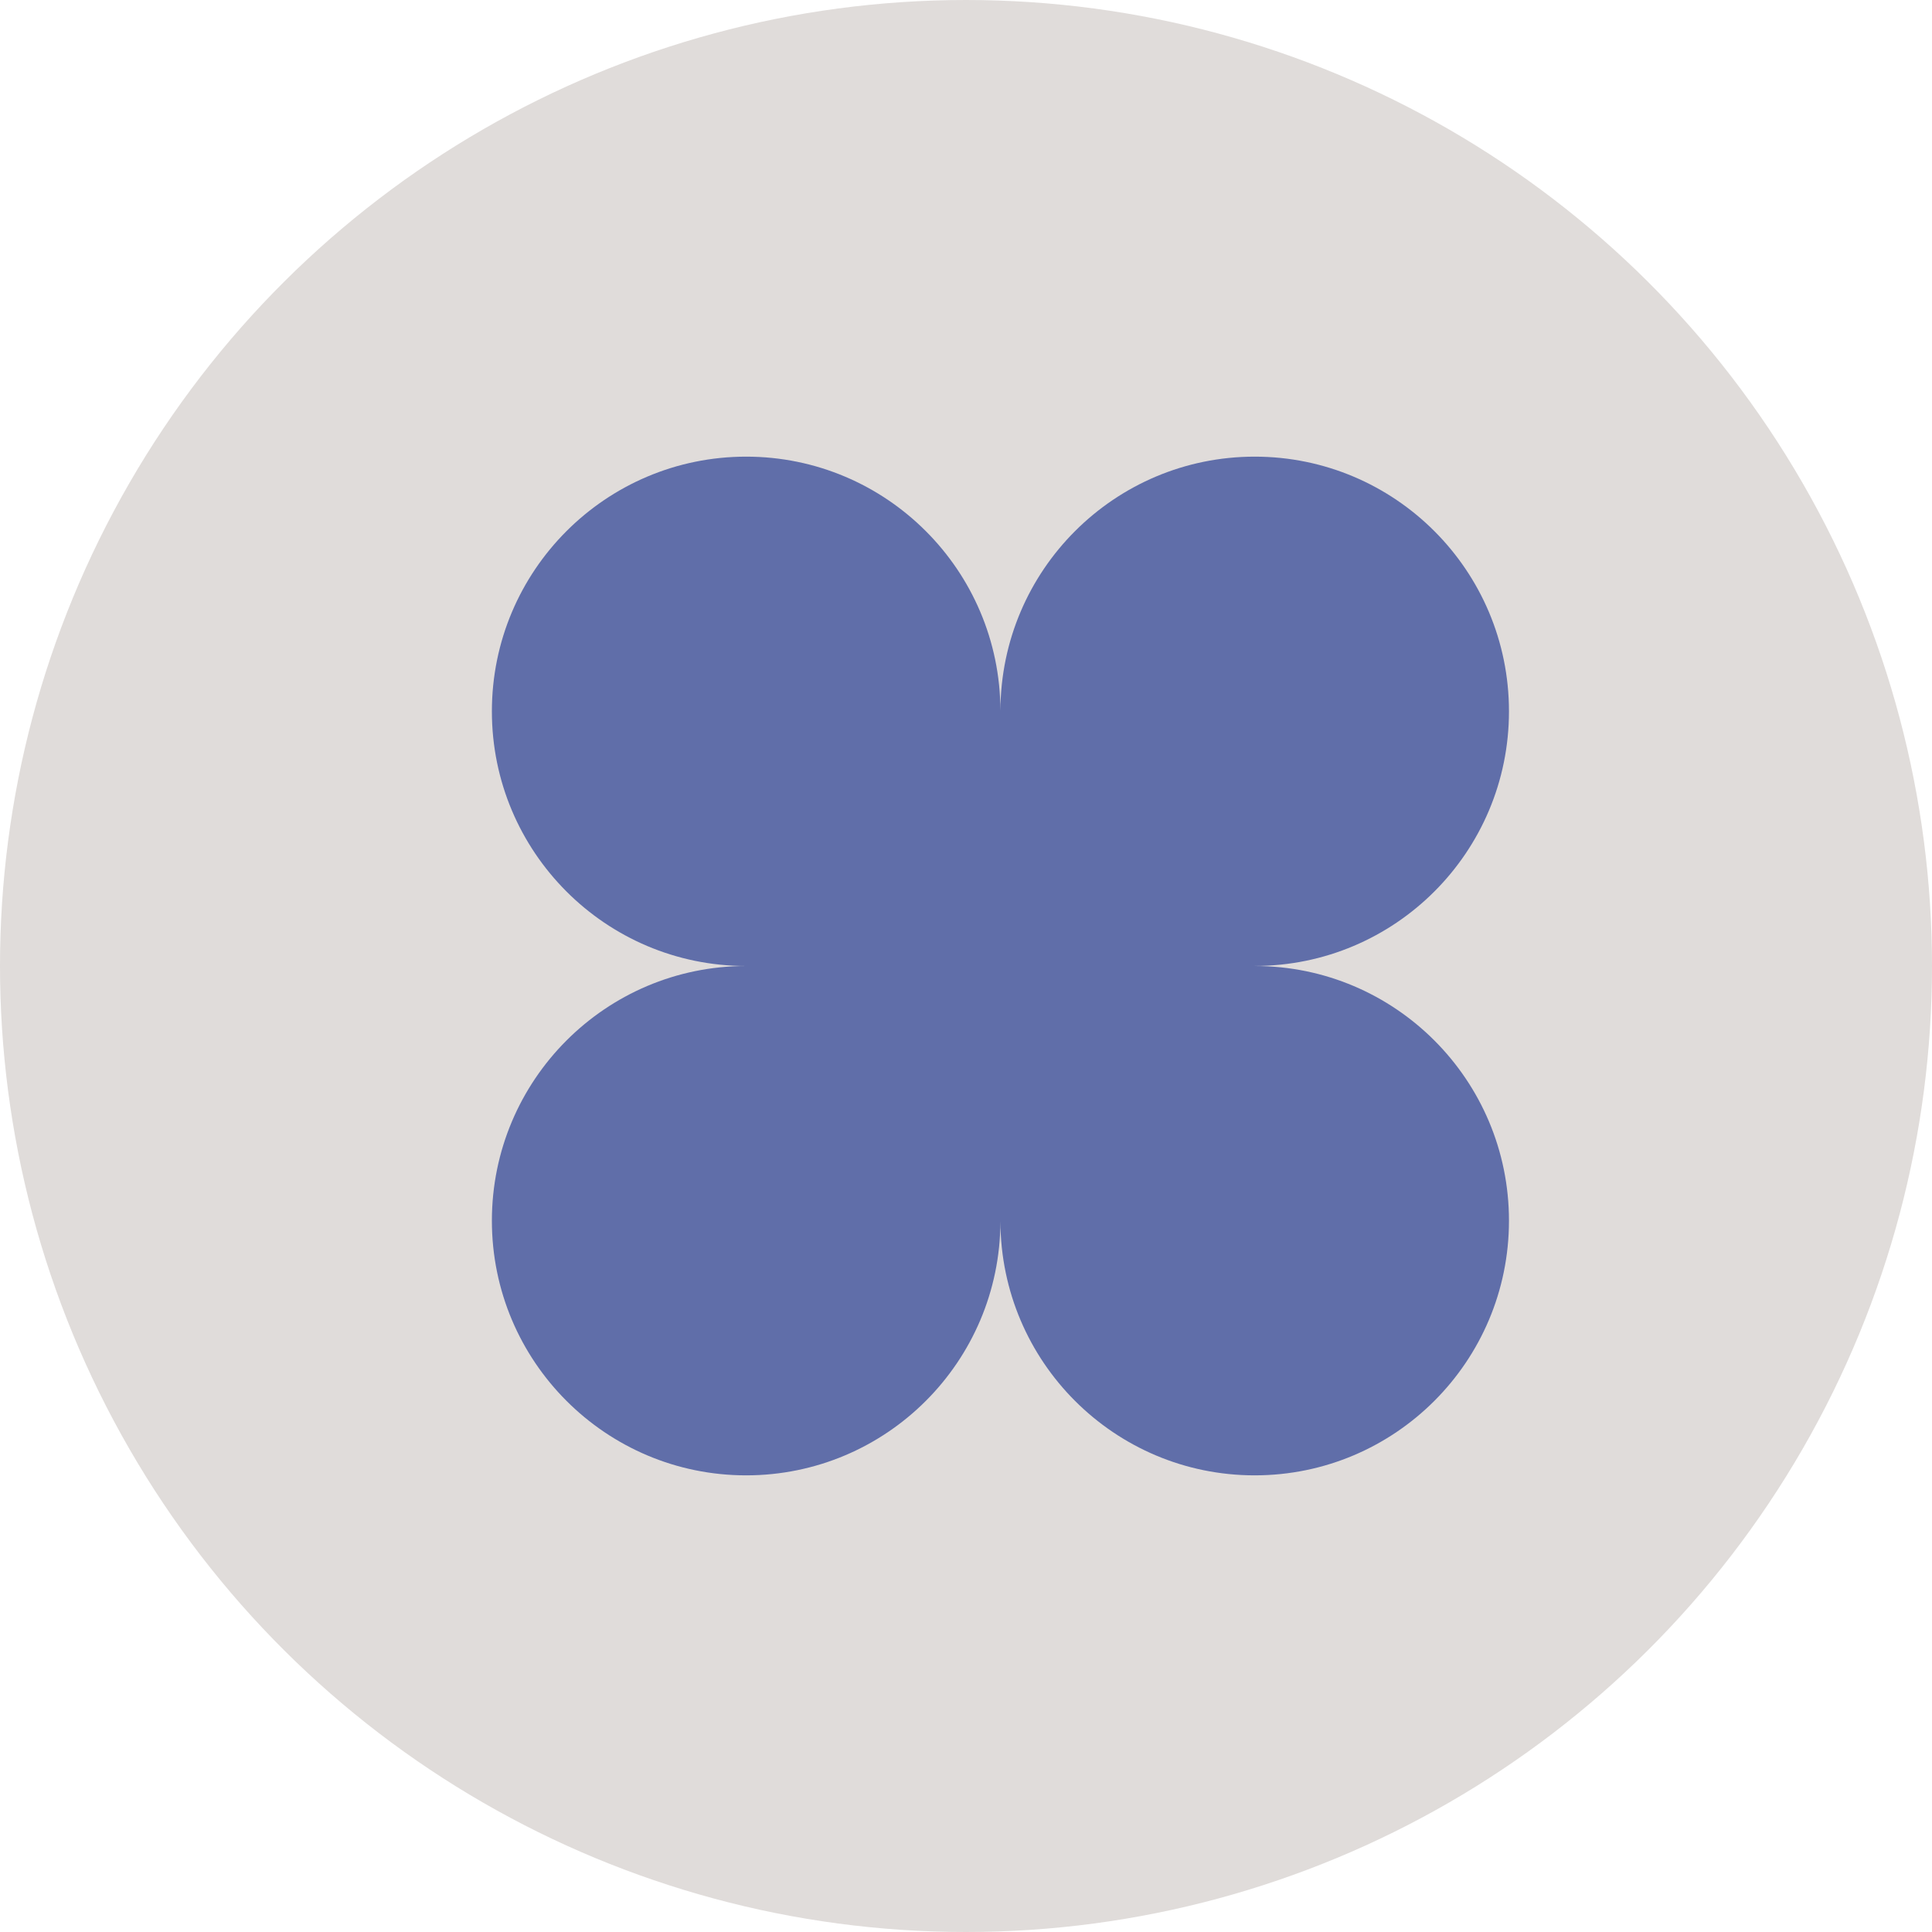
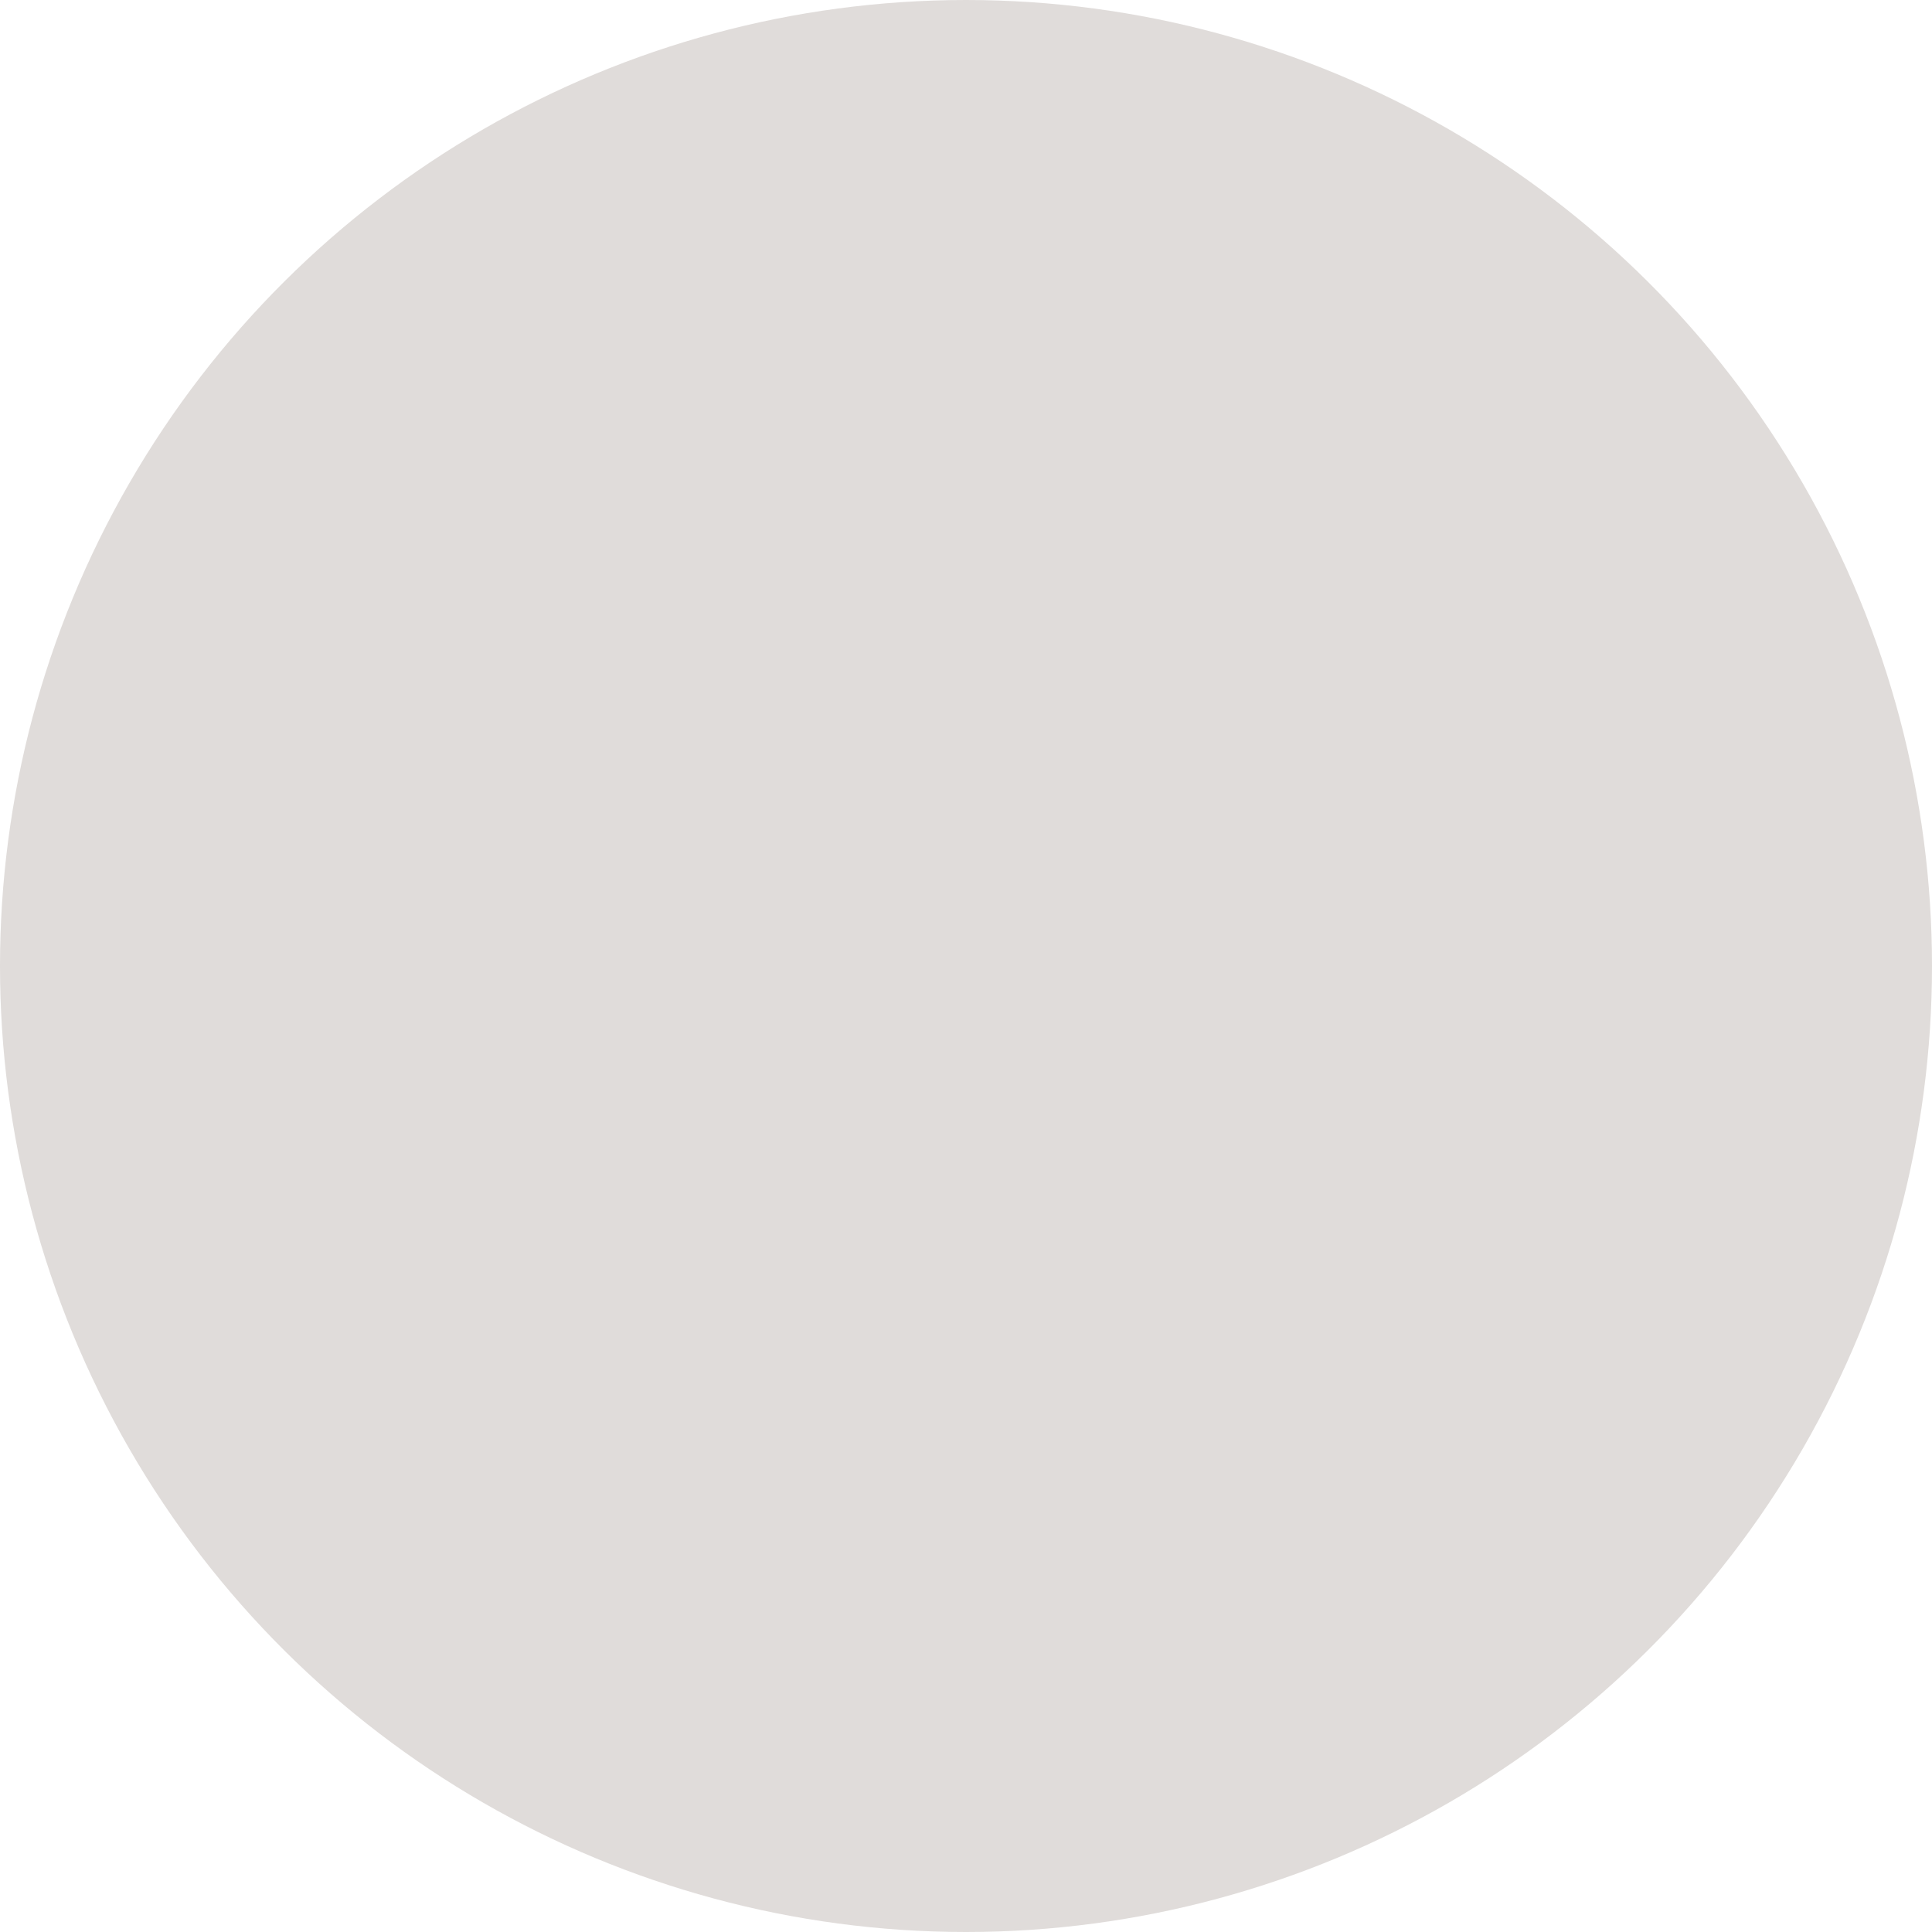
<svg xmlns="http://www.w3.org/2000/svg" width="50" height="50" viewBox="0 0 50 50" fill="none">
  <circle cx="25" cy="25" r="25" transform="rotate(-90 25 25)" fill="#E0DCDA" />
-   <path d="M32.472 11.818C36.106 11.819 39.052 14.769 39.052 18.409C39.052 22.049 36.106 24.998 32.473 24.999L32.474 25H32.473C36.106 25.001 39.052 27.951 39.052 31.591C39.052 35.231 36.106 38.181 32.472 38.182C28.843 38.182 25.9 35.241 25.891 31.609C25.881 35.241 22.94 38.181 19.311 38.182C15.677 38.182 12.73 35.231 12.73 31.591C12.731 27.951 15.677 25 19.311 25H19.312V24.999L19.311 25C15.677 25 12.73 22.049 12.73 18.409C12.73 14.769 15.677 11.818 19.311 11.818C22.939 11.819 25.88 14.759 25.891 18.39C25.901 14.759 28.844 11.818 32.472 11.818Z" fill="#606EA9" />
</svg>